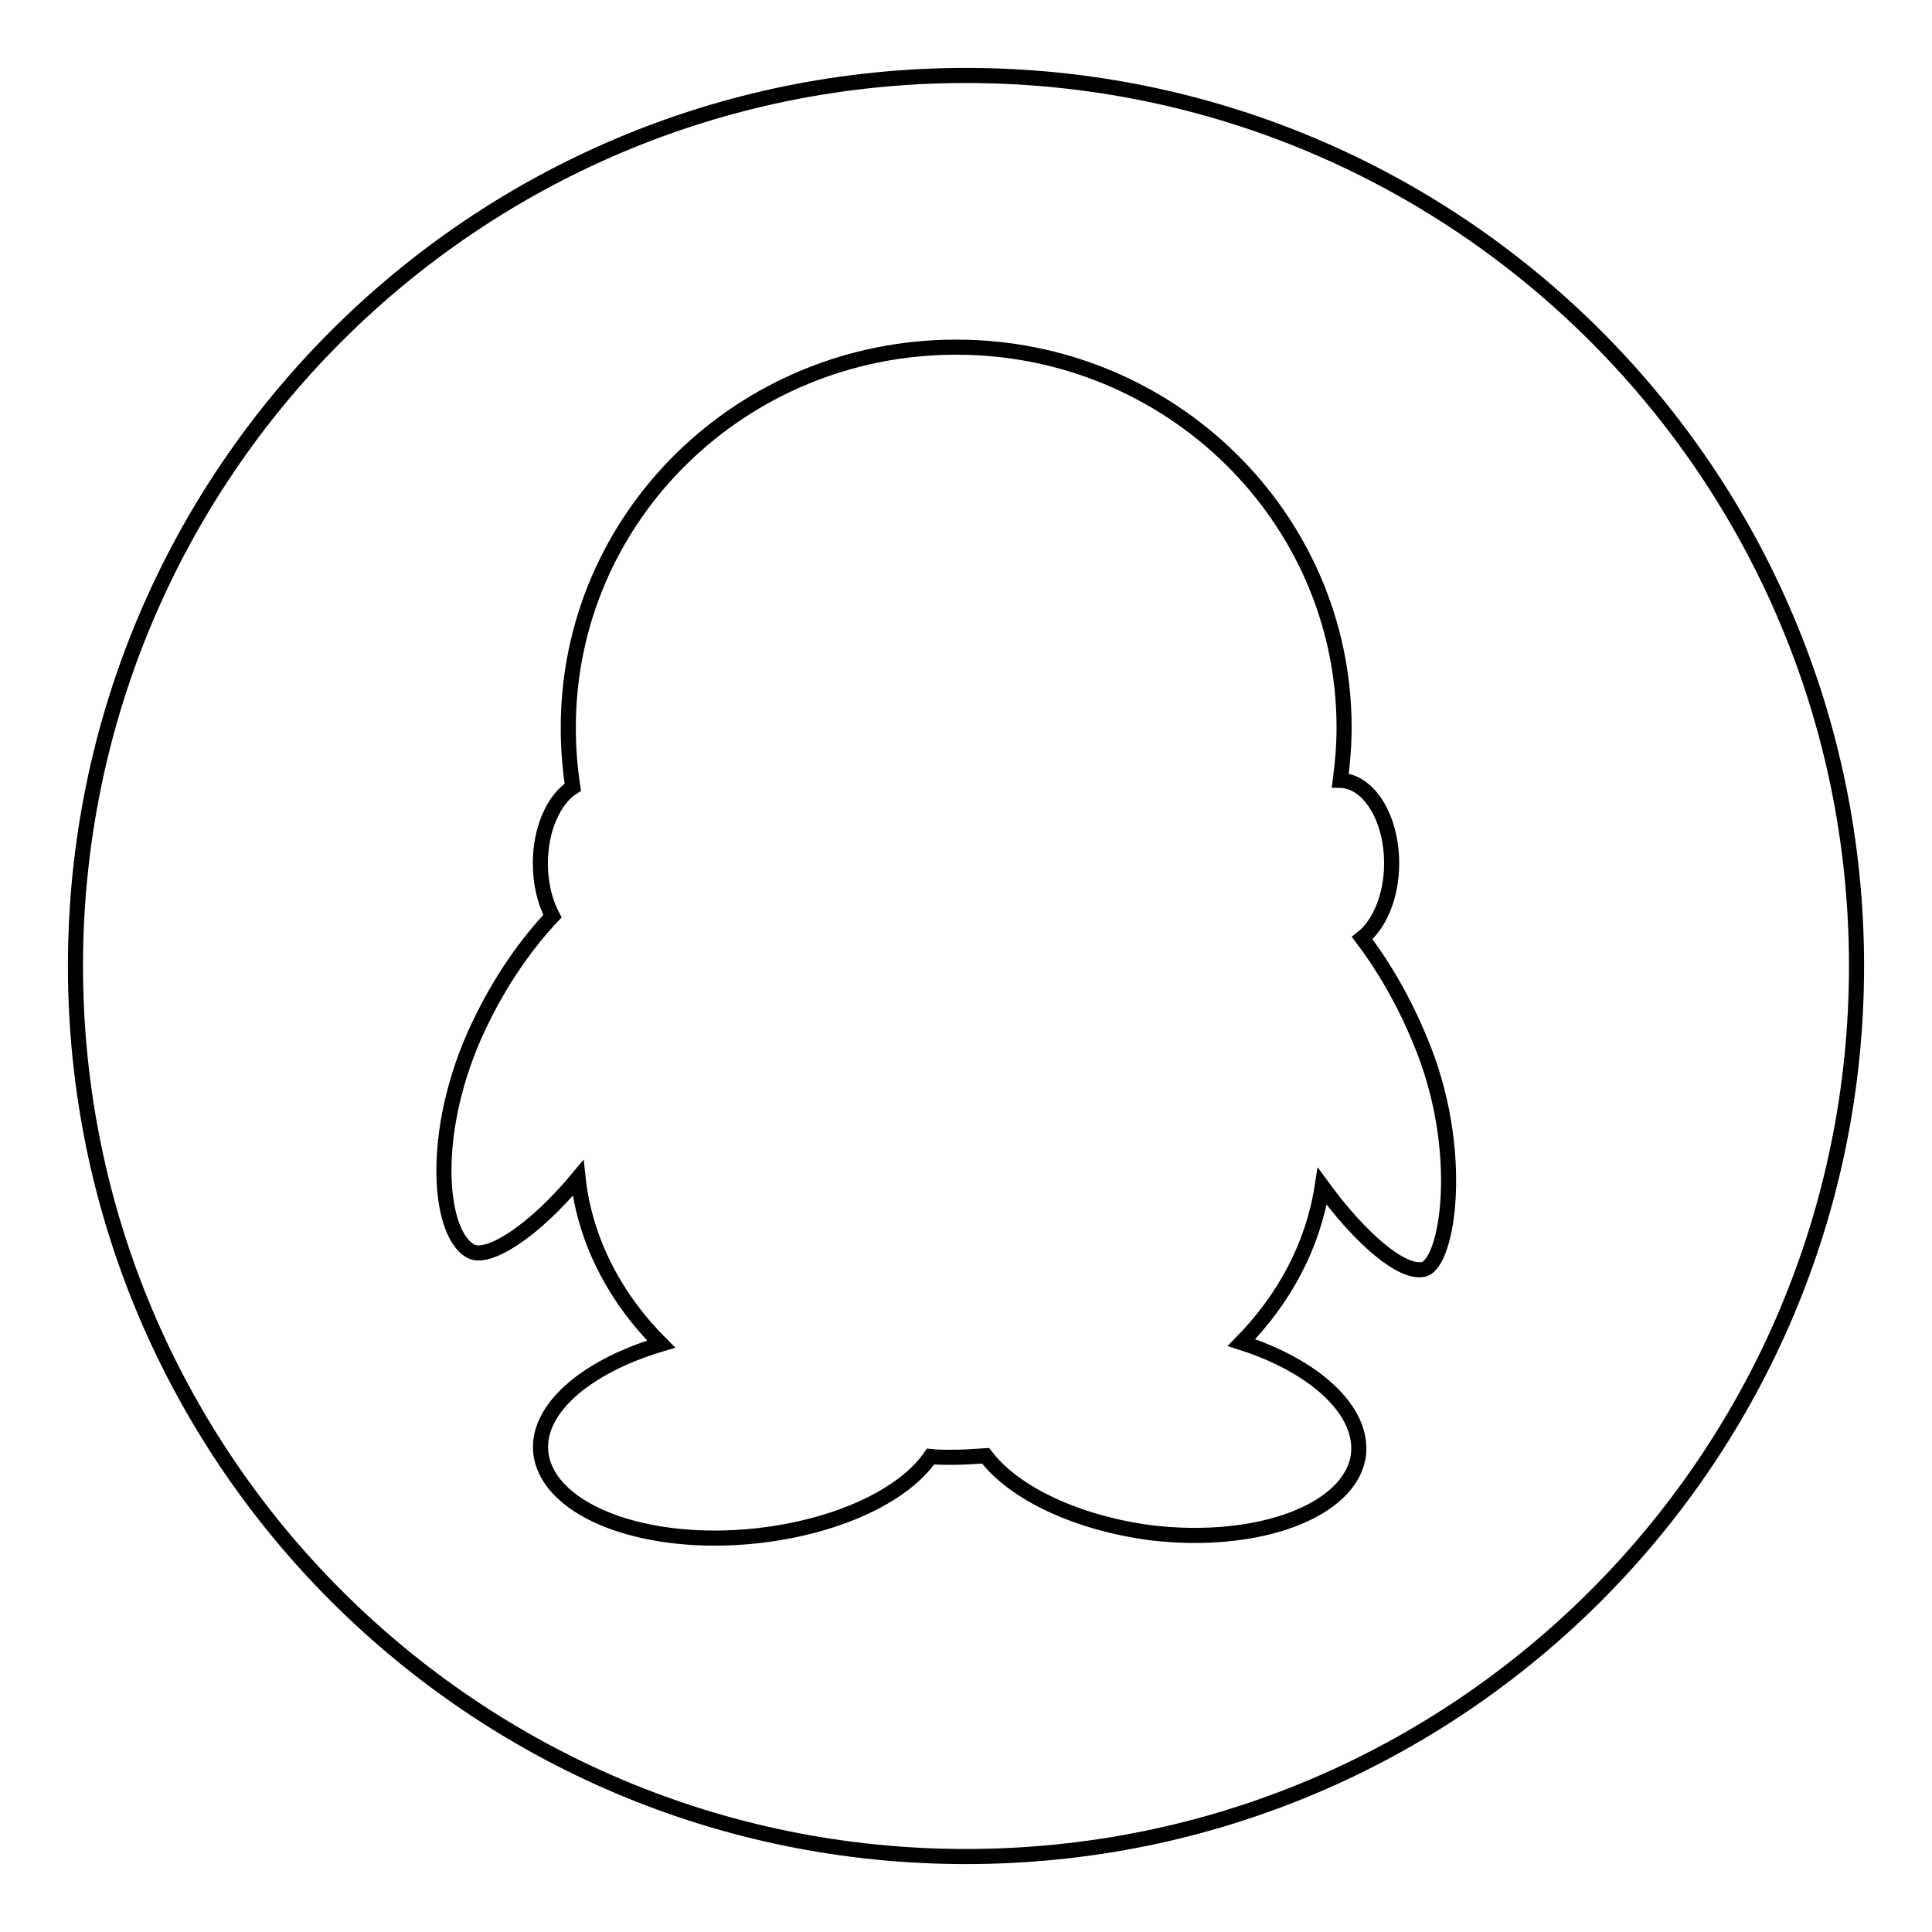
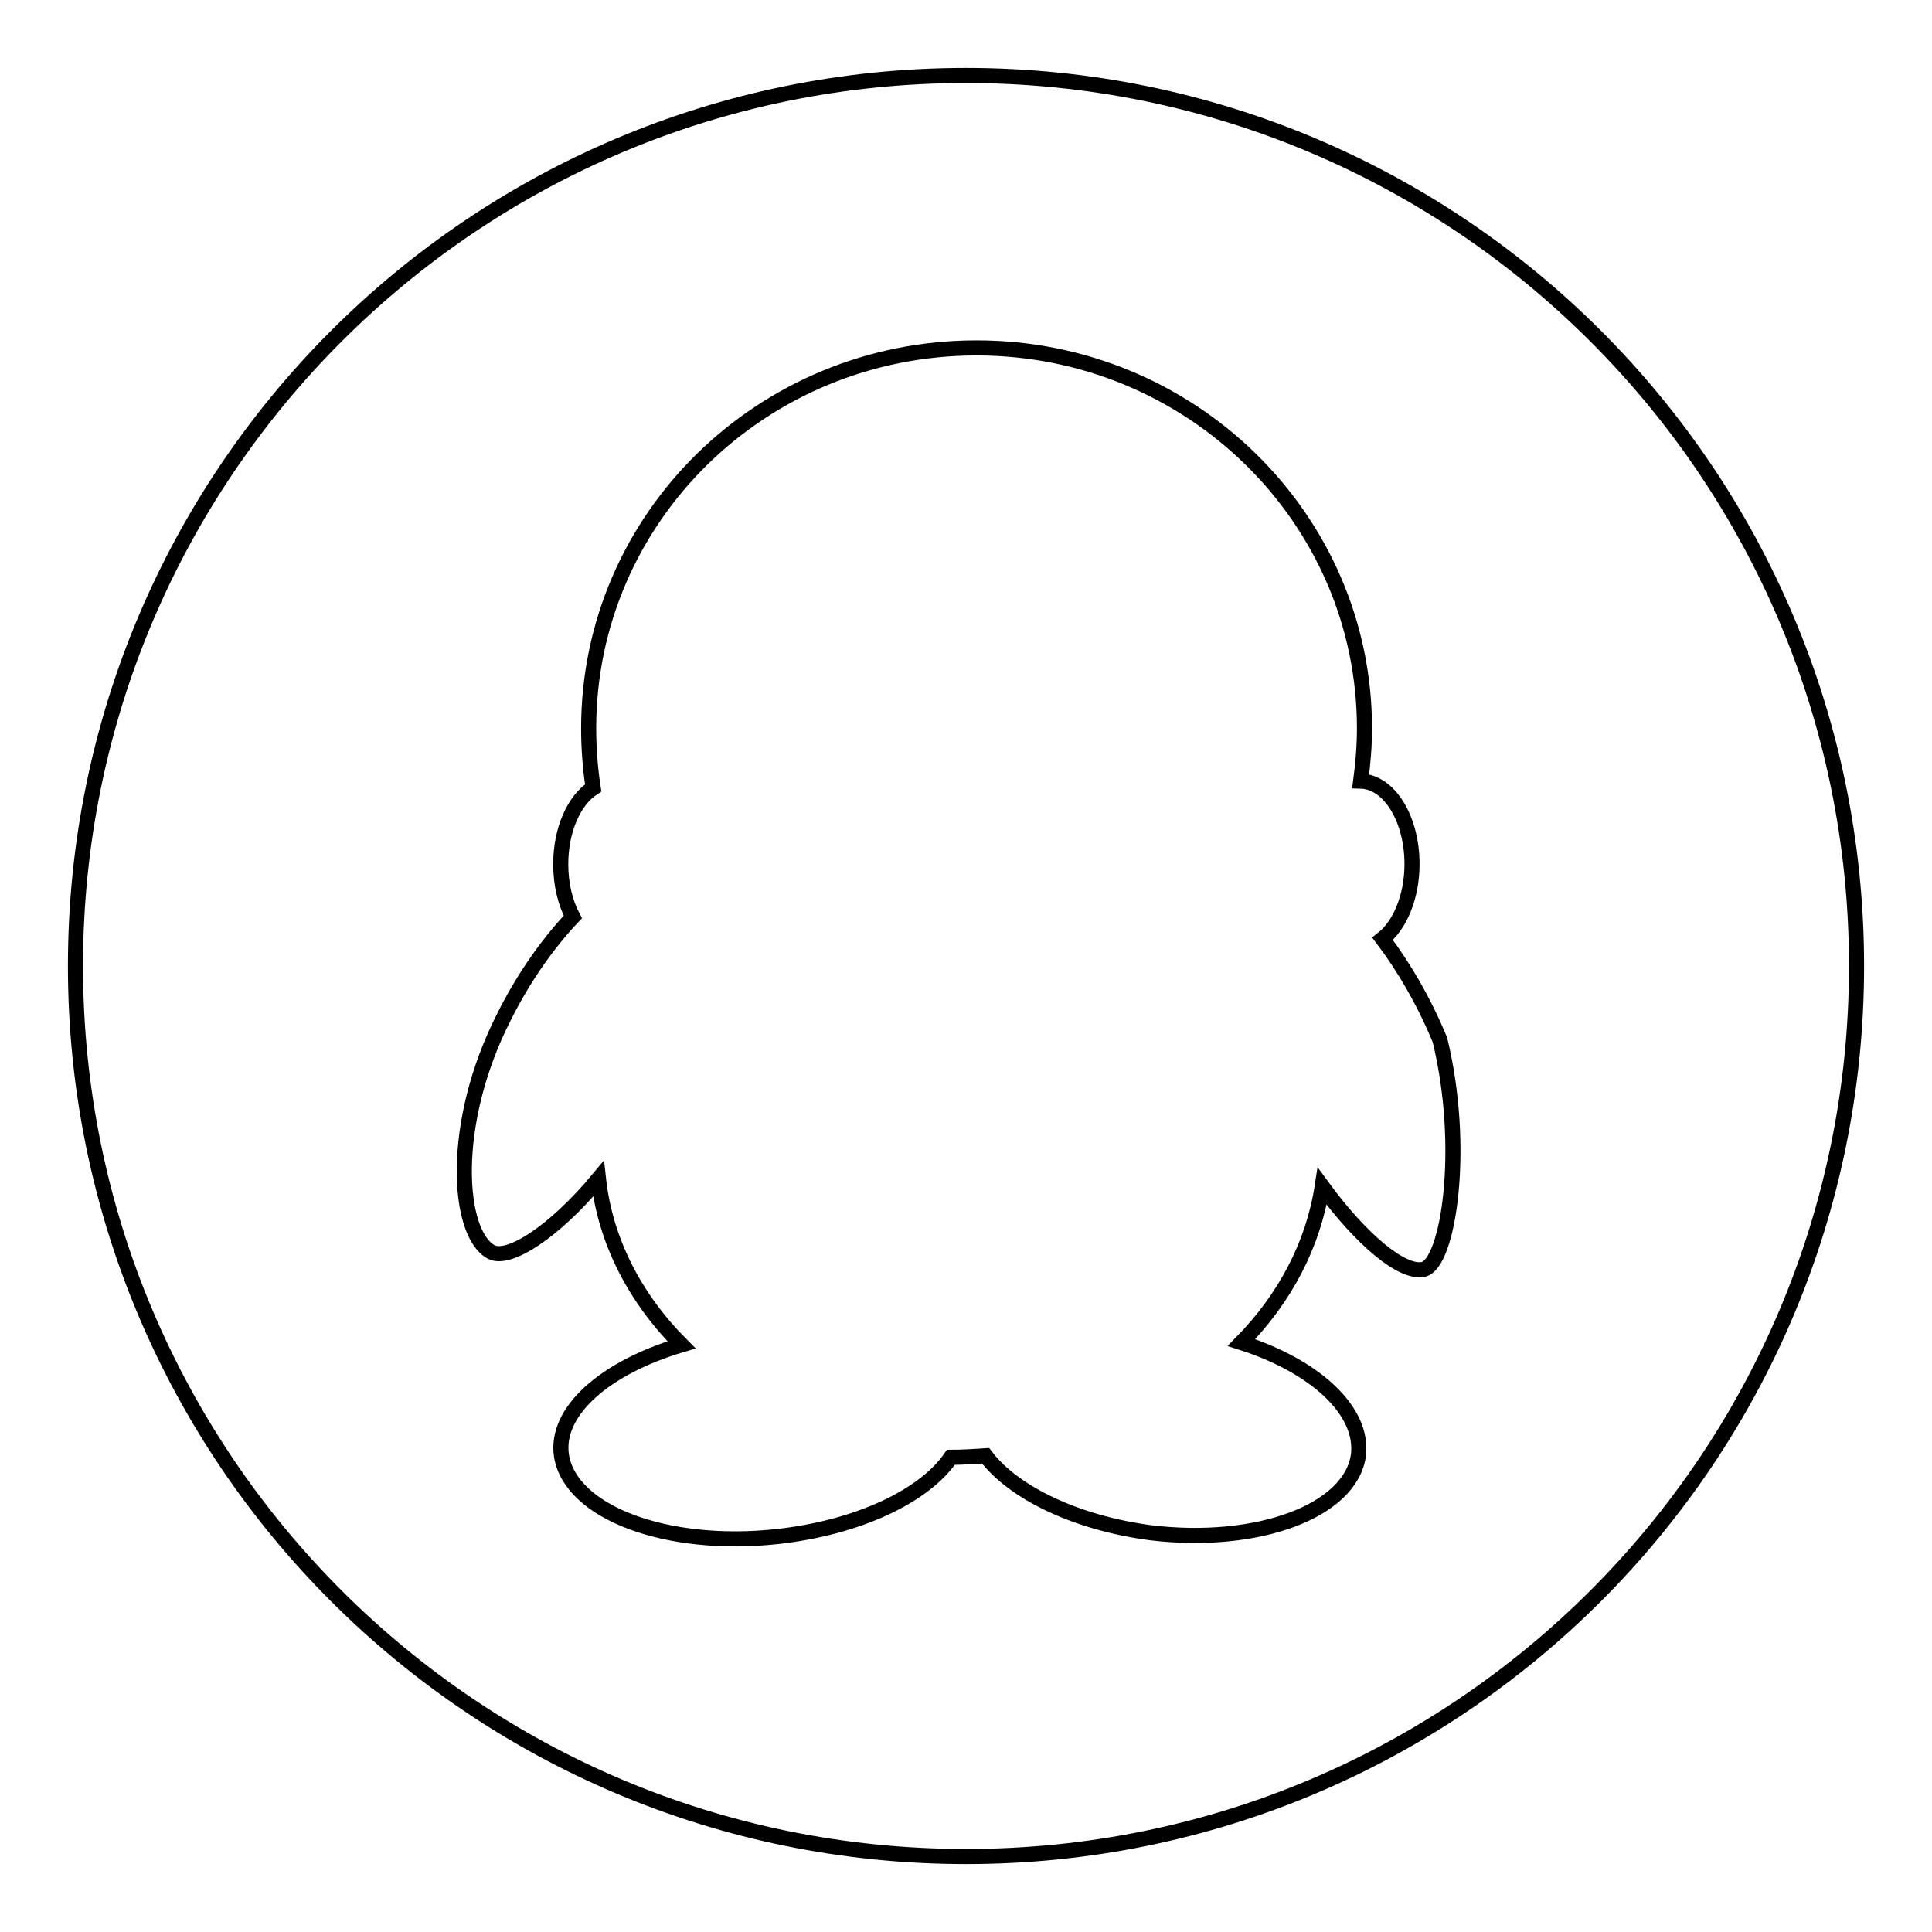
<svg xmlns="http://www.w3.org/2000/svg" version="1.1" x="0px" y="0px" viewBox="0 0 256 256" enable-background="new 0 0 256 256" xml:space="preserve">
  <g>
-     <path stroke-width="2" fill-opacity="0" stroke="#000000" d="M128,10C62.8,10,10,62.8,10,128c0,65.2,52.8,118,118,118c65.2,0,118-52.8,118-118C246,62.8,193.2,10,128,10 L128,10L128,10z M188.6,168.2c-2.8,0.6-8.2-3.9-13.4-11c-1.2,7.8-5,14.9-10.7,20.7c9.7,3.1,16.2,9,15.5,14.9 c-1,7.4-13.3,12-27.5,10.3c-9.9-1.3-18.2-5.3-21.9-10.2c-1.5,0.1-3.1,0.2-4.6,0.2c-0.9,0-1.8,0-2.7-0.1c-3.5,5.1-12.2,9.3-23,10.5 c-14.7,1.6-27.4-3.2-28.6-10.7c-0.9-5.9,5.8-11.7,15.9-14.7c-6.1-6.1-10.1-13.7-11-22c-5.9,7.1-11.9,10.9-14.2,9.7 c-4.5-2.4-5.6-16.9,1.7-31.2c2.6-5.2,5.8-9.7,9.1-13.2c-1-1.9-1.6-4.3-1.6-7c0-4.6,1.8-8.5,4.3-10.1c-0.4-2.6-0.6-5.2-0.6-7.9 c0-27.9,23-50.4,51.4-50.4c28.4,0,51.4,22.6,51.4,50.4c0,2.4-0.2,4.7-0.5,7c3.8,0.1,6.8,5,6.8,11c0,4.3-1.6,8.1-3.9,9.9 c2.8,3.7,5.5,8.3,7.6,13.4C194.3,152.2,191.9,167.5,188.6,168.2L188.6,168.2L188.6,168.2z" />
+     <path stroke-width="2" fill-opacity="0" stroke="#000000" d="M128,10C62.8,10,10,62.8,10,128c0,65.2,52.8,118,118,118c65.2,0,118-52.8,118-118C246,62.8,193.2,10,128,10 L128,10L128,10z M188.6,168.2c-2.8,0.6-8.2-3.9-13.4-11c-1.2,7.8-5,14.9-10.7,20.7c9.7,3.1,16.2,9,15.5,14.9 c-1,7.4-13.3,12-27.5,10.3c-9.9-1.3-18.2-5.3-21.9-10.2c-1.5,0.1-3.1,0.2-4.6,0.2c-3.5,5.1-12.2,9.3-23,10.5 c-14.7,1.6-27.4-3.2-28.6-10.7c-0.9-5.9,5.8-11.7,15.9-14.7c-6.1-6.1-10.1-13.7-11-22c-5.9,7.1-11.9,10.9-14.2,9.7 c-4.5-2.4-5.6-16.9,1.7-31.2c2.6-5.2,5.8-9.7,9.1-13.2c-1-1.9-1.6-4.3-1.6-7c0-4.6,1.8-8.5,4.3-10.1c-0.4-2.6-0.6-5.2-0.6-7.9 c0-27.9,23-50.4,51.4-50.4c28.4,0,51.4,22.6,51.4,50.4c0,2.4-0.2,4.7-0.5,7c3.8,0.1,6.8,5,6.8,11c0,4.3-1.6,8.1-3.9,9.9 c2.8,3.7,5.5,8.3,7.6,13.4C194.3,152.2,191.9,167.5,188.6,168.2L188.6,168.2L188.6,168.2z" />
  </g>
</svg>